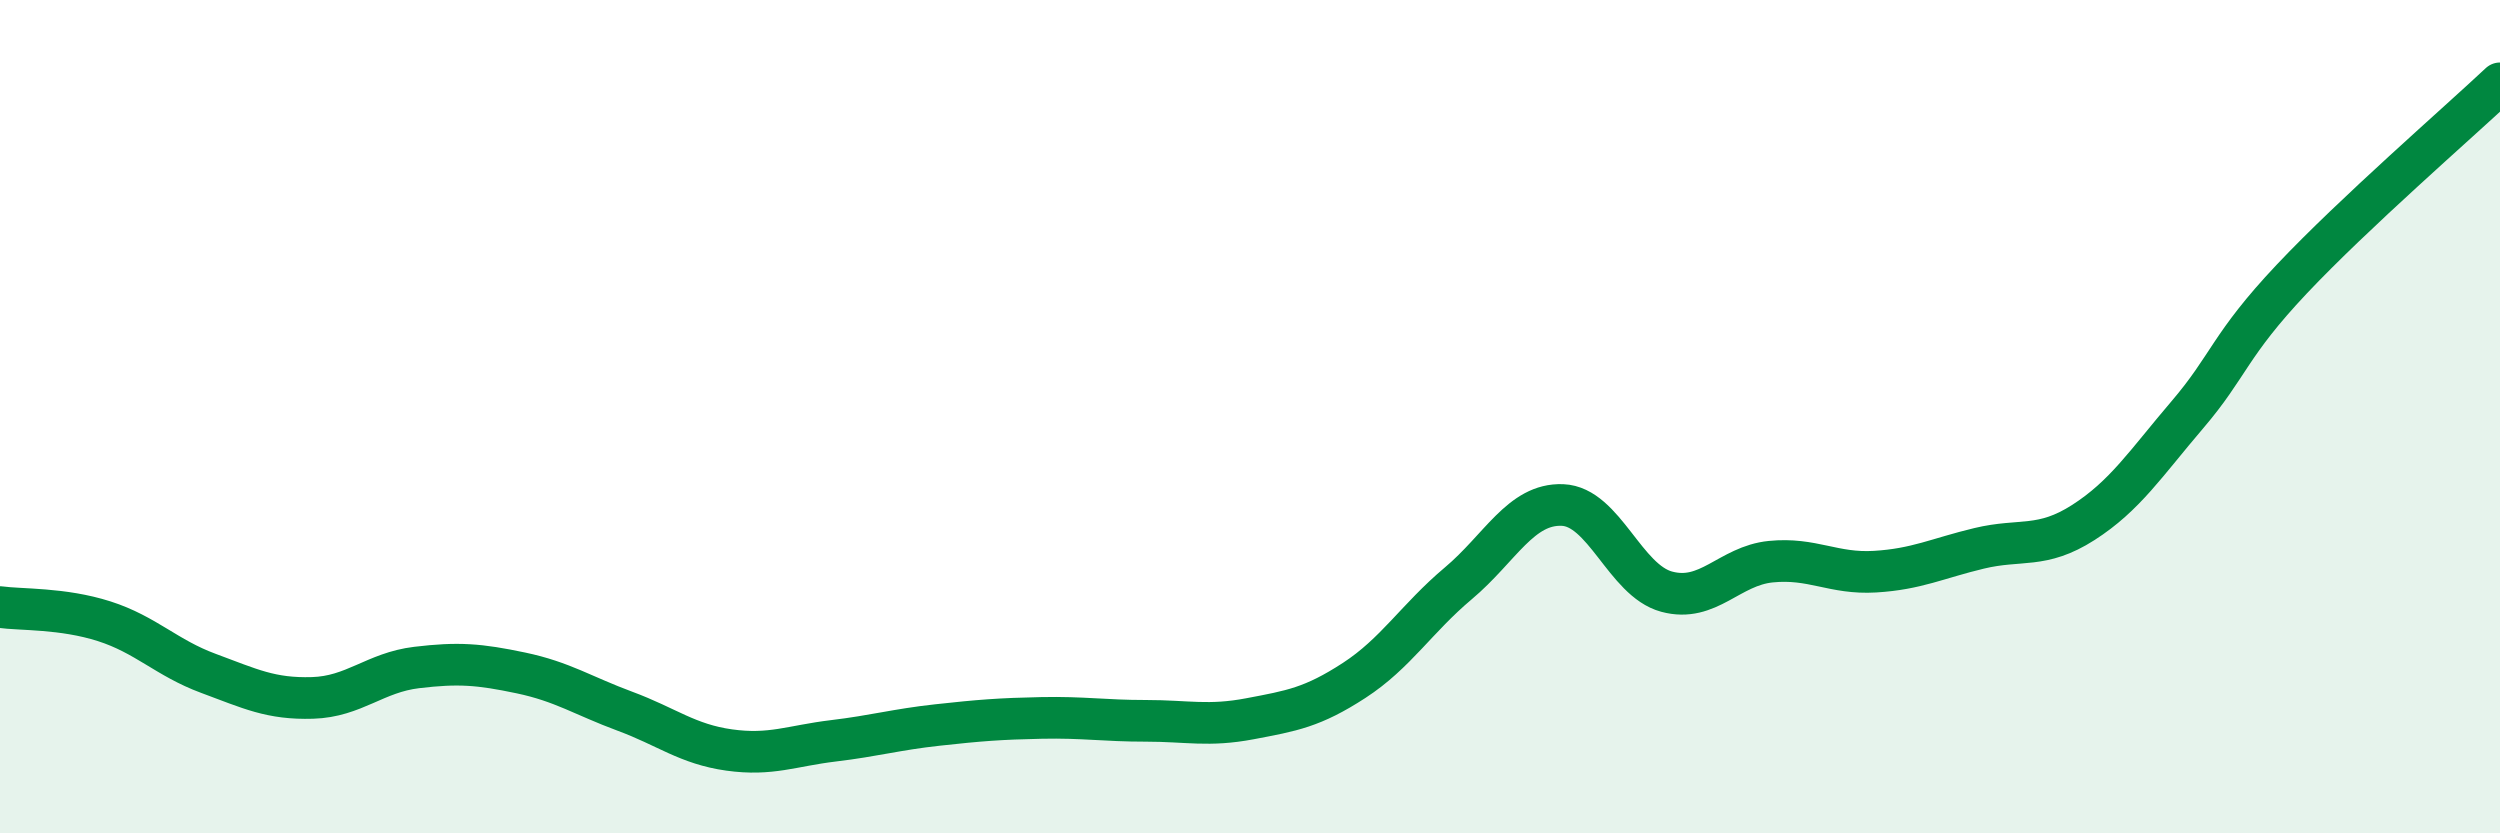
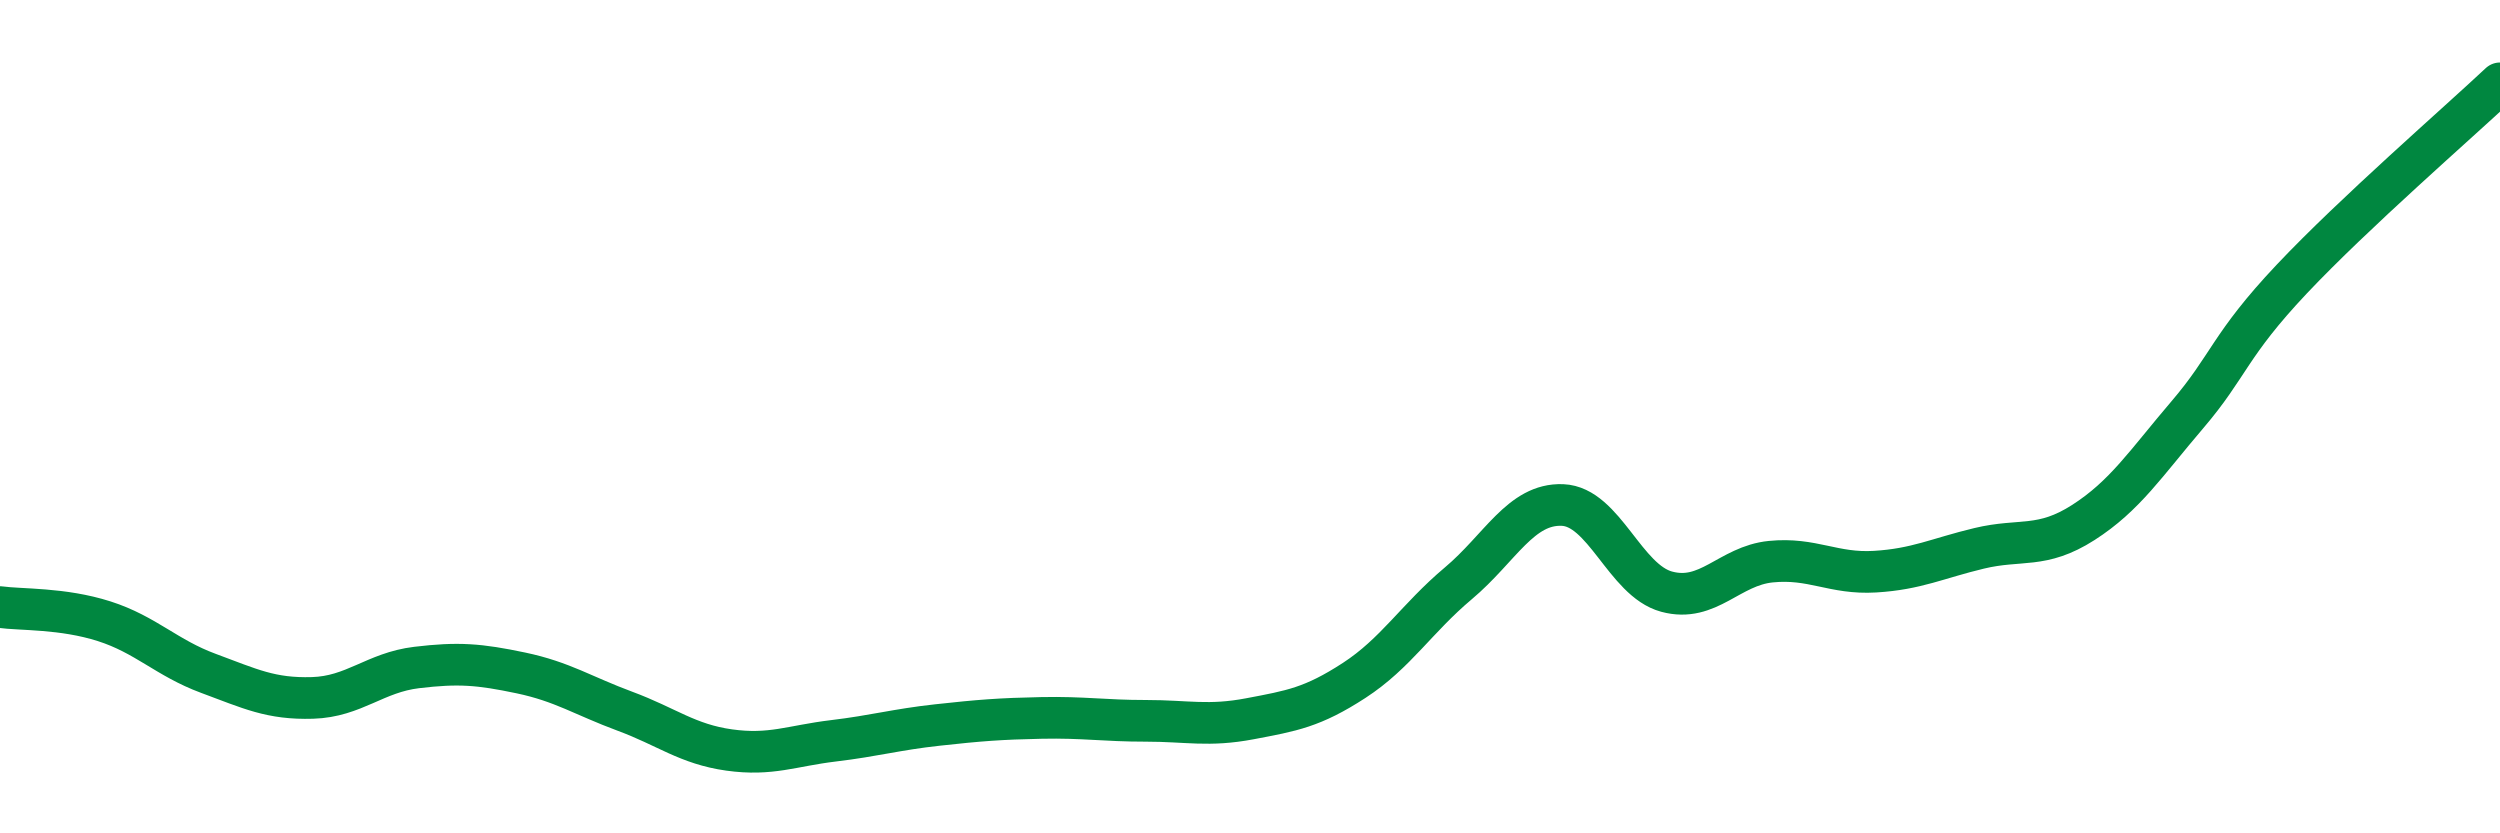
<svg xmlns="http://www.w3.org/2000/svg" width="60" height="20" viewBox="0 0 60 20">
-   <path d="M 0,14.57 C 0.5,14.64 1.5,14.59 2.5,14.91 C 3.5,15.23 4,15.79 5,16.16 C 6,16.53 6.5,16.78 7.5,16.75 C 8.5,16.72 9,16.14 10,16.02 C 11,15.9 11.5,15.94 12.5,16.15 C 13.5,16.36 14,16.7 15,17.07 C 16,17.44 16.5,17.86 17.5,18 C 18.5,18.14 19,17.9 20,17.78 C 21,17.66 21.5,17.51 22.5,17.4 C 23.5,17.29 24,17.25 25,17.23 C 26,17.21 26.5,17.3 27.5,17.3 C 28.5,17.3 29,17.44 30,17.25 C 31,17.06 31.5,16.98 32.5,16.33 C 33.5,15.68 34,14.84 35,14 C 36,13.16 36.5,12.08 37.5,12.12 C 38.5,12.16 39,13.93 40,14.2 C 41,14.47 41.5,13.58 42.5,13.48 C 43.5,13.38 44,13.78 45,13.72 C 46,13.66 46.5,13.4 47.5,13.16 C 48.5,12.92 49,13.18 50,12.54 C 51,11.9 51.5,11.12 52.5,9.95 C 53.5,8.78 53.5,8.29 55,6.7 C 56.5,5.11 59,2.94 60,2L60 20L0 20Z" fill="#008740" opacity="0.1" stroke-linecap="round" stroke-linejoin="round" />
  <path d="M 0,14.57 C 0.5,14.64 1.5,14.59 2.5,14.91 C 3.5,15.23 4,15.79 5,16.16 C 6,16.53 6.5,16.78 7.5,16.75 C 8.5,16.72 9,16.14 10,16.02 C 11,15.9 11.5,15.94 12.5,16.15 C 13.5,16.36 14,16.7 15,17.07 C 16,17.44 16.5,17.86 17.5,18 C 18.5,18.14 19,17.9 20,17.78 C 21,17.66 21.5,17.51 22.5,17.4 C 23.5,17.29 24,17.25 25,17.23 C 26,17.21 26.5,17.3 27.5,17.3 C 28.5,17.3 29,17.44 30,17.25 C 31,17.06 31.5,16.98 32.5,16.33 C 33.5,15.68 34,14.84 35,14 C 36,13.16 36.5,12.08 37.5,12.12 C 38.5,12.16 39,13.93 40,14.2 C 41,14.47 41.5,13.58 42.5,13.48 C 43.5,13.38 44,13.78 45,13.72 C 46,13.66 46.5,13.4 47.5,13.16 C 48.5,12.92 49,13.18 50,12.54 C 51,11.9 51.5,11.12 52.5,9.95 C 53.5,8.78 53.5,8.29 55,6.7 C 56.5,5.11 59,2.94 60,2" stroke="#008740" stroke-width="1" fill="none" stroke-linecap="round" stroke-linejoin="round" />
</svg>